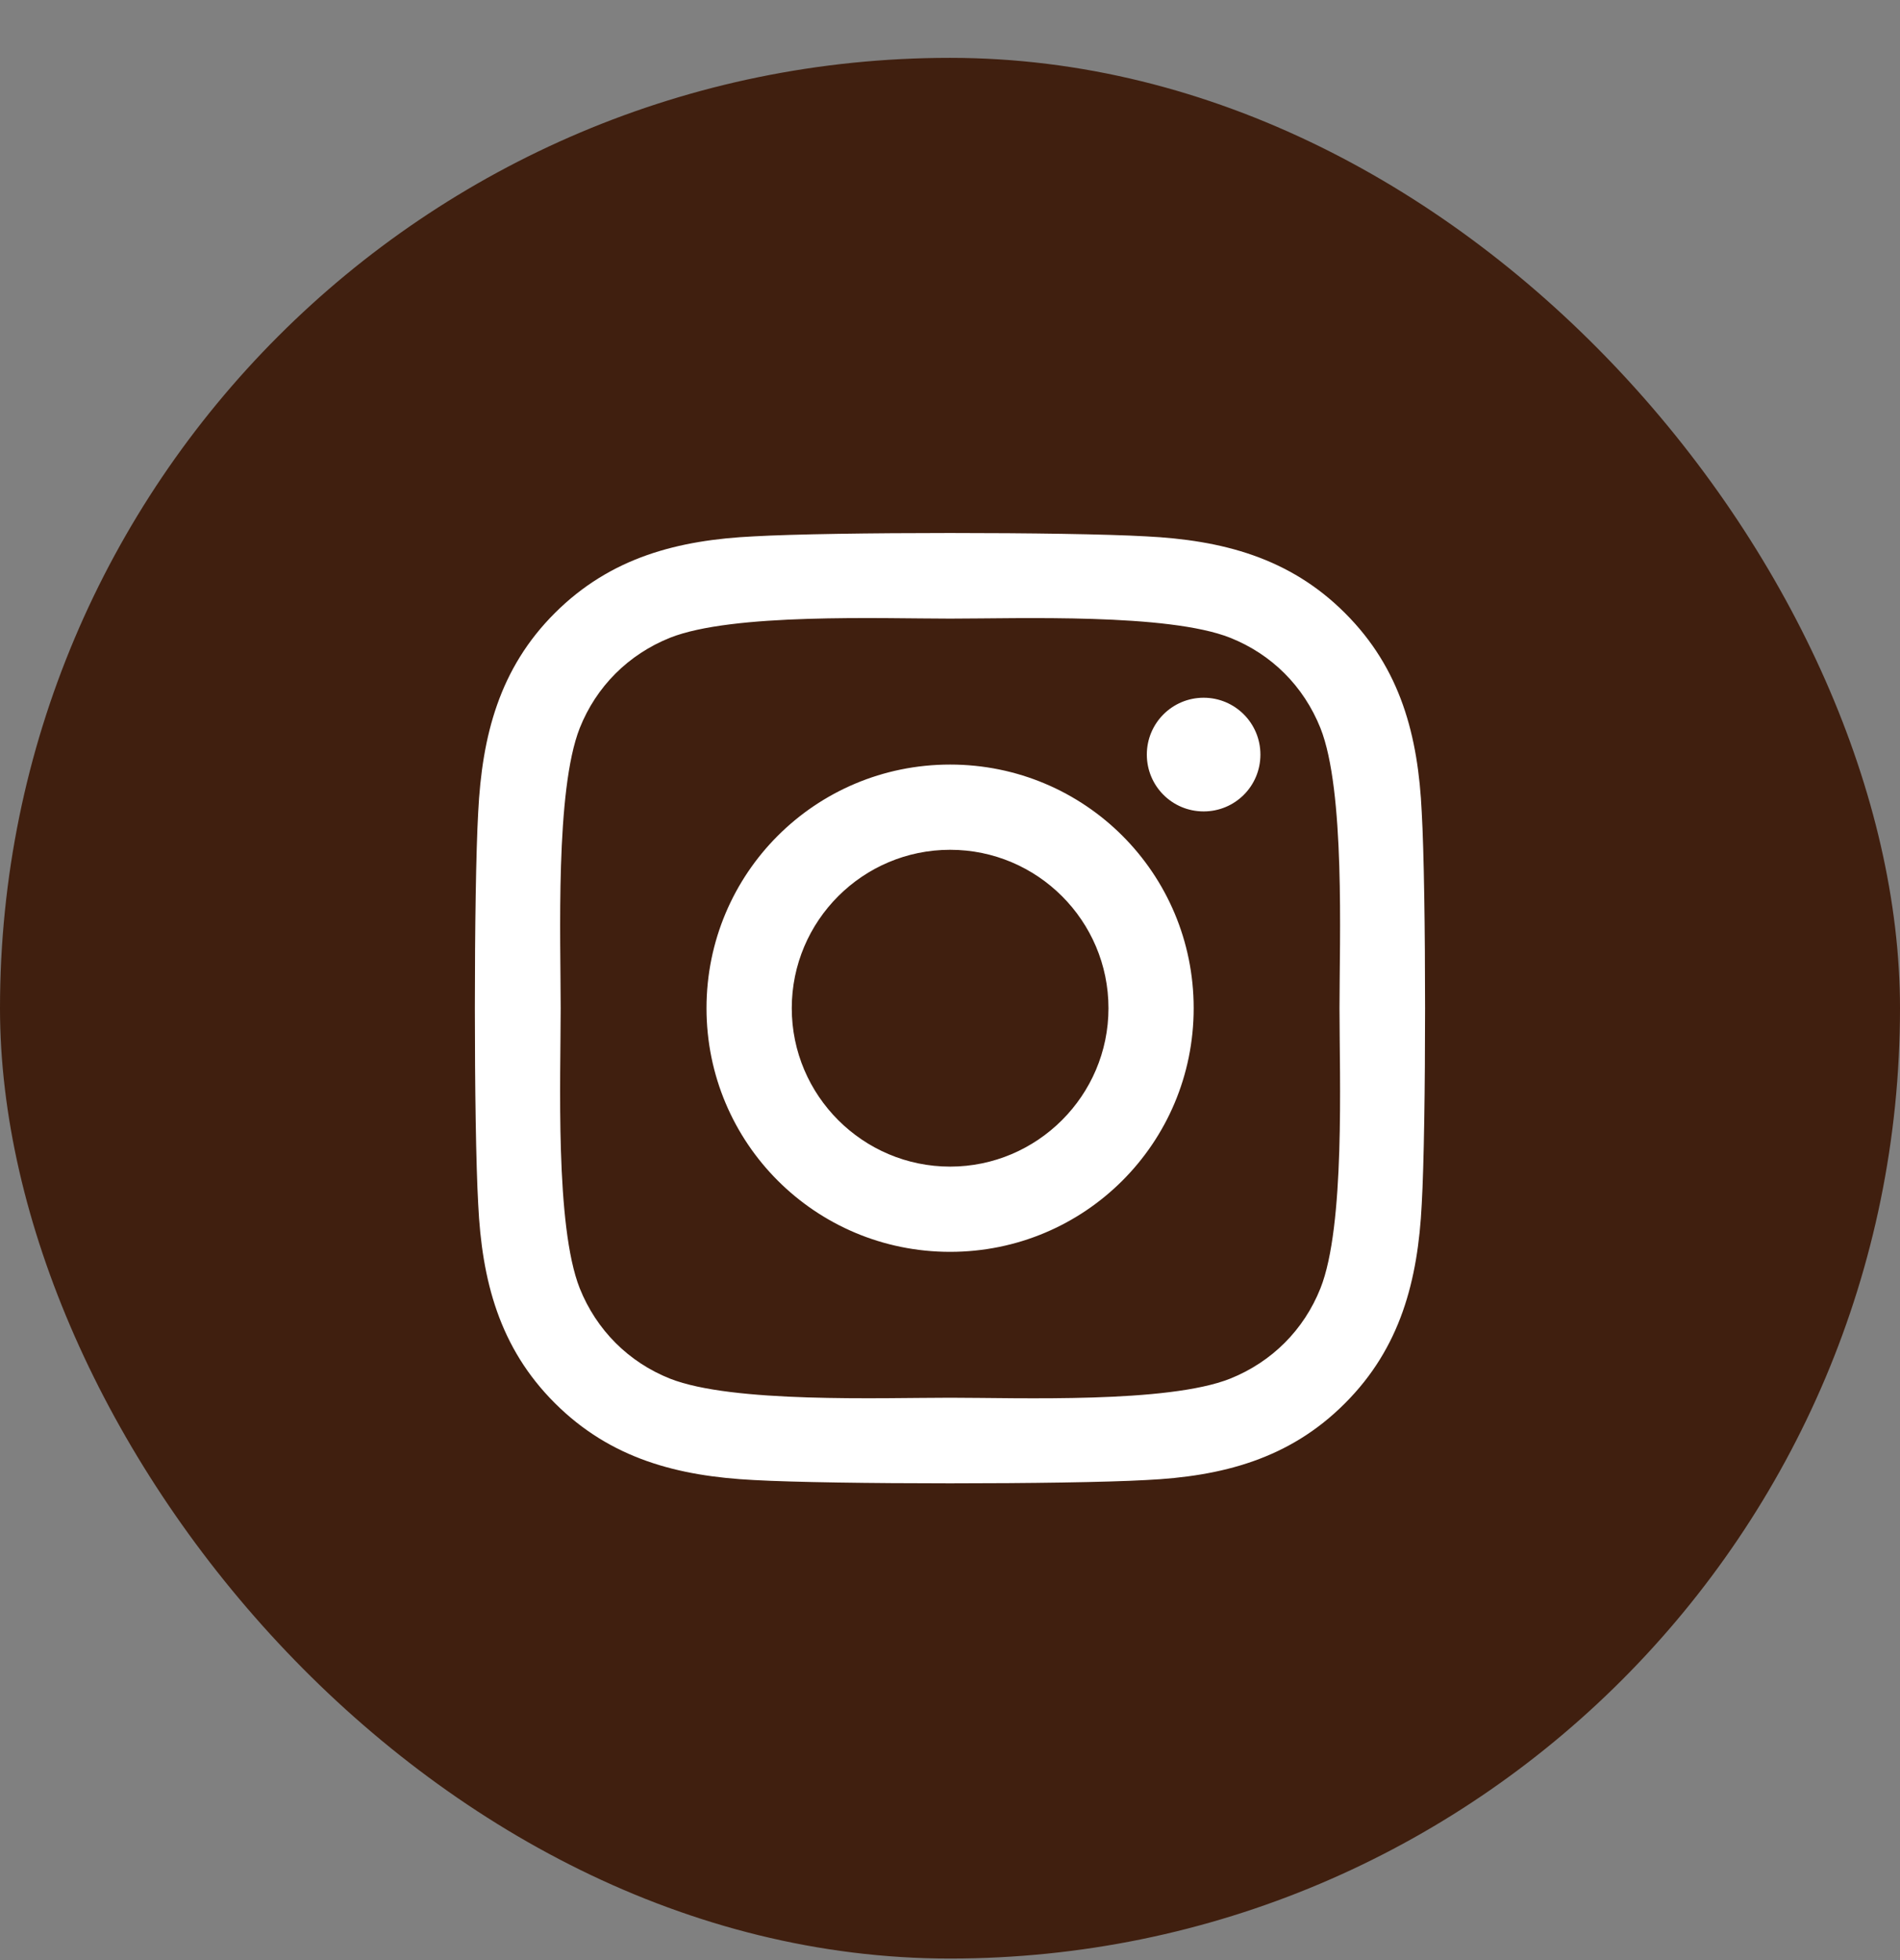
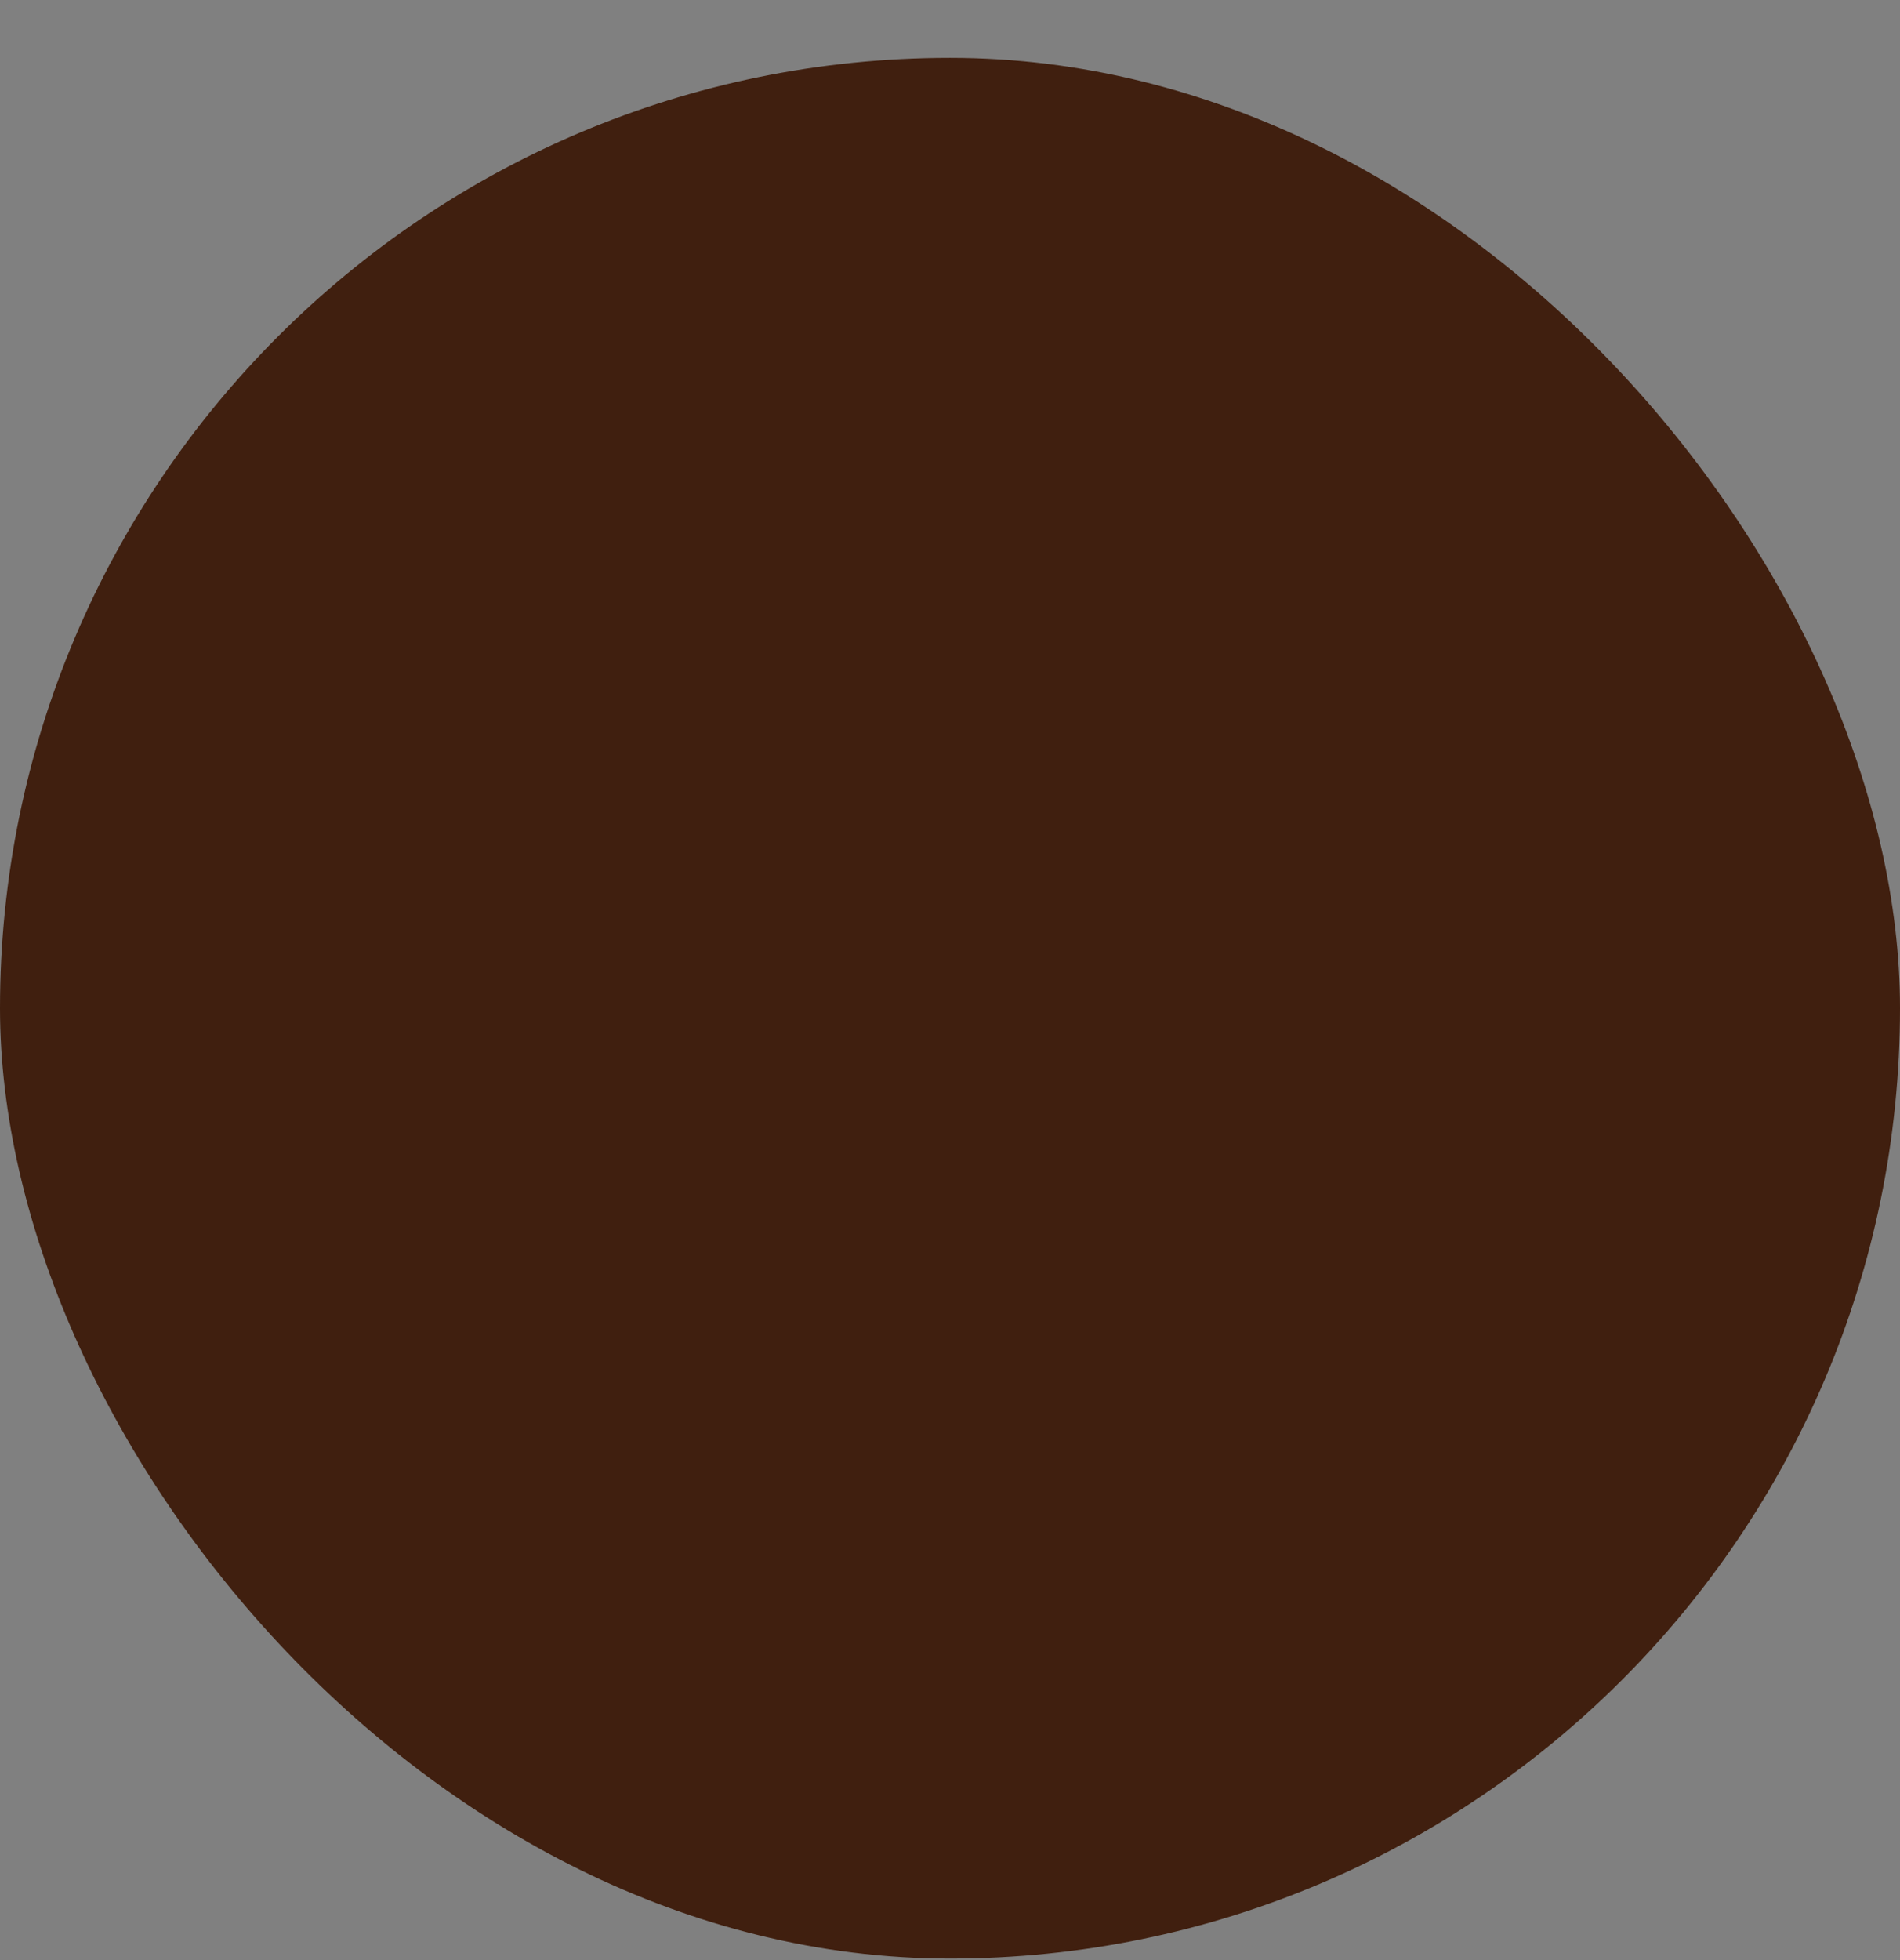
<svg xmlns="http://www.w3.org/2000/svg" width="32" height="33" viewBox="0 0 32 33" fill="none">
  <rect x="0" y="0" width="32" height="33" fill="#808080" stroke="none" />
  <rect y="0.974" width="32" height="32" rx="16" fill="#401F0F" />
-   <path d="M16.002 12.872C13.731 12.872 11.899 14.703 11.899 16.974C11.899 19.244 13.731 21.076 16.002 21.076C18.272 21.076 20.104 19.244 20.104 16.974C20.104 14.703 18.272 12.872 16.002 12.872ZM16.002 19.641C14.534 19.641 13.335 18.445 13.335 16.974C13.335 15.503 14.531 14.307 16.002 14.307C17.473 14.307 18.669 15.503 18.669 16.974C18.669 18.445 17.469 19.641 16.002 19.641ZM21.228 12.704C21.228 13.236 20.8 13.661 20.272 13.661C19.74 13.661 19.315 13.232 19.315 12.704C19.315 12.175 19.743 11.747 20.272 11.747C20.8 11.747 21.228 12.175 21.228 12.704ZM23.945 13.675C23.885 12.393 23.592 11.258 22.653 10.322C21.718 9.387 20.582 9.094 19.3 9.03C17.98 8.955 14.02 8.955 12.699 9.03C11.421 9.091 10.286 9.383 9.347 10.319C8.408 11.254 8.119 12.39 8.054 13.671C7.979 14.992 7.979 18.952 8.054 20.273C8.115 21.554 8.408 22.69 9.347 23.625C10.286 24.561 11.417 24.853 12.699 24.918C14.02 24.992 17.98 24.992 19.3 24.918C20.582 24.857 21.718 24.564 22.653 23.625C23.588 22.69 23.881 21.554 23.945 20.273C24.02 18.952 24.02 14.996 23.945 13.675ZM22.239 21.69C21.96 22.39 21.421 22.929 20.718 23.211C19.665 23.629 17.166 23.532 16.002 23.532C14.838 23.532 12.335 23.625 11.285 23.211C10.586 22.933 10.046 22.393 9.764 21.69C9.347 20.637 9.443 18.138 9.443 16.974C9.443 15.81 9.35 13.307 9.764 12.258C10.043 11.558 10.582 11.019 11.285 10.737C12.339 10.319 14.838 10.415 16.002 10.415C17.166 10.415 19.668 10.322 20.718 10.737C21.418 11.015 21.957 11.554 22.239 12.258C22.657 13.311 22.56 15.81 22.56 16.974C22.56 18.138 22.657 20.64 22.239 21.69Z" fill="white" />
</svg>